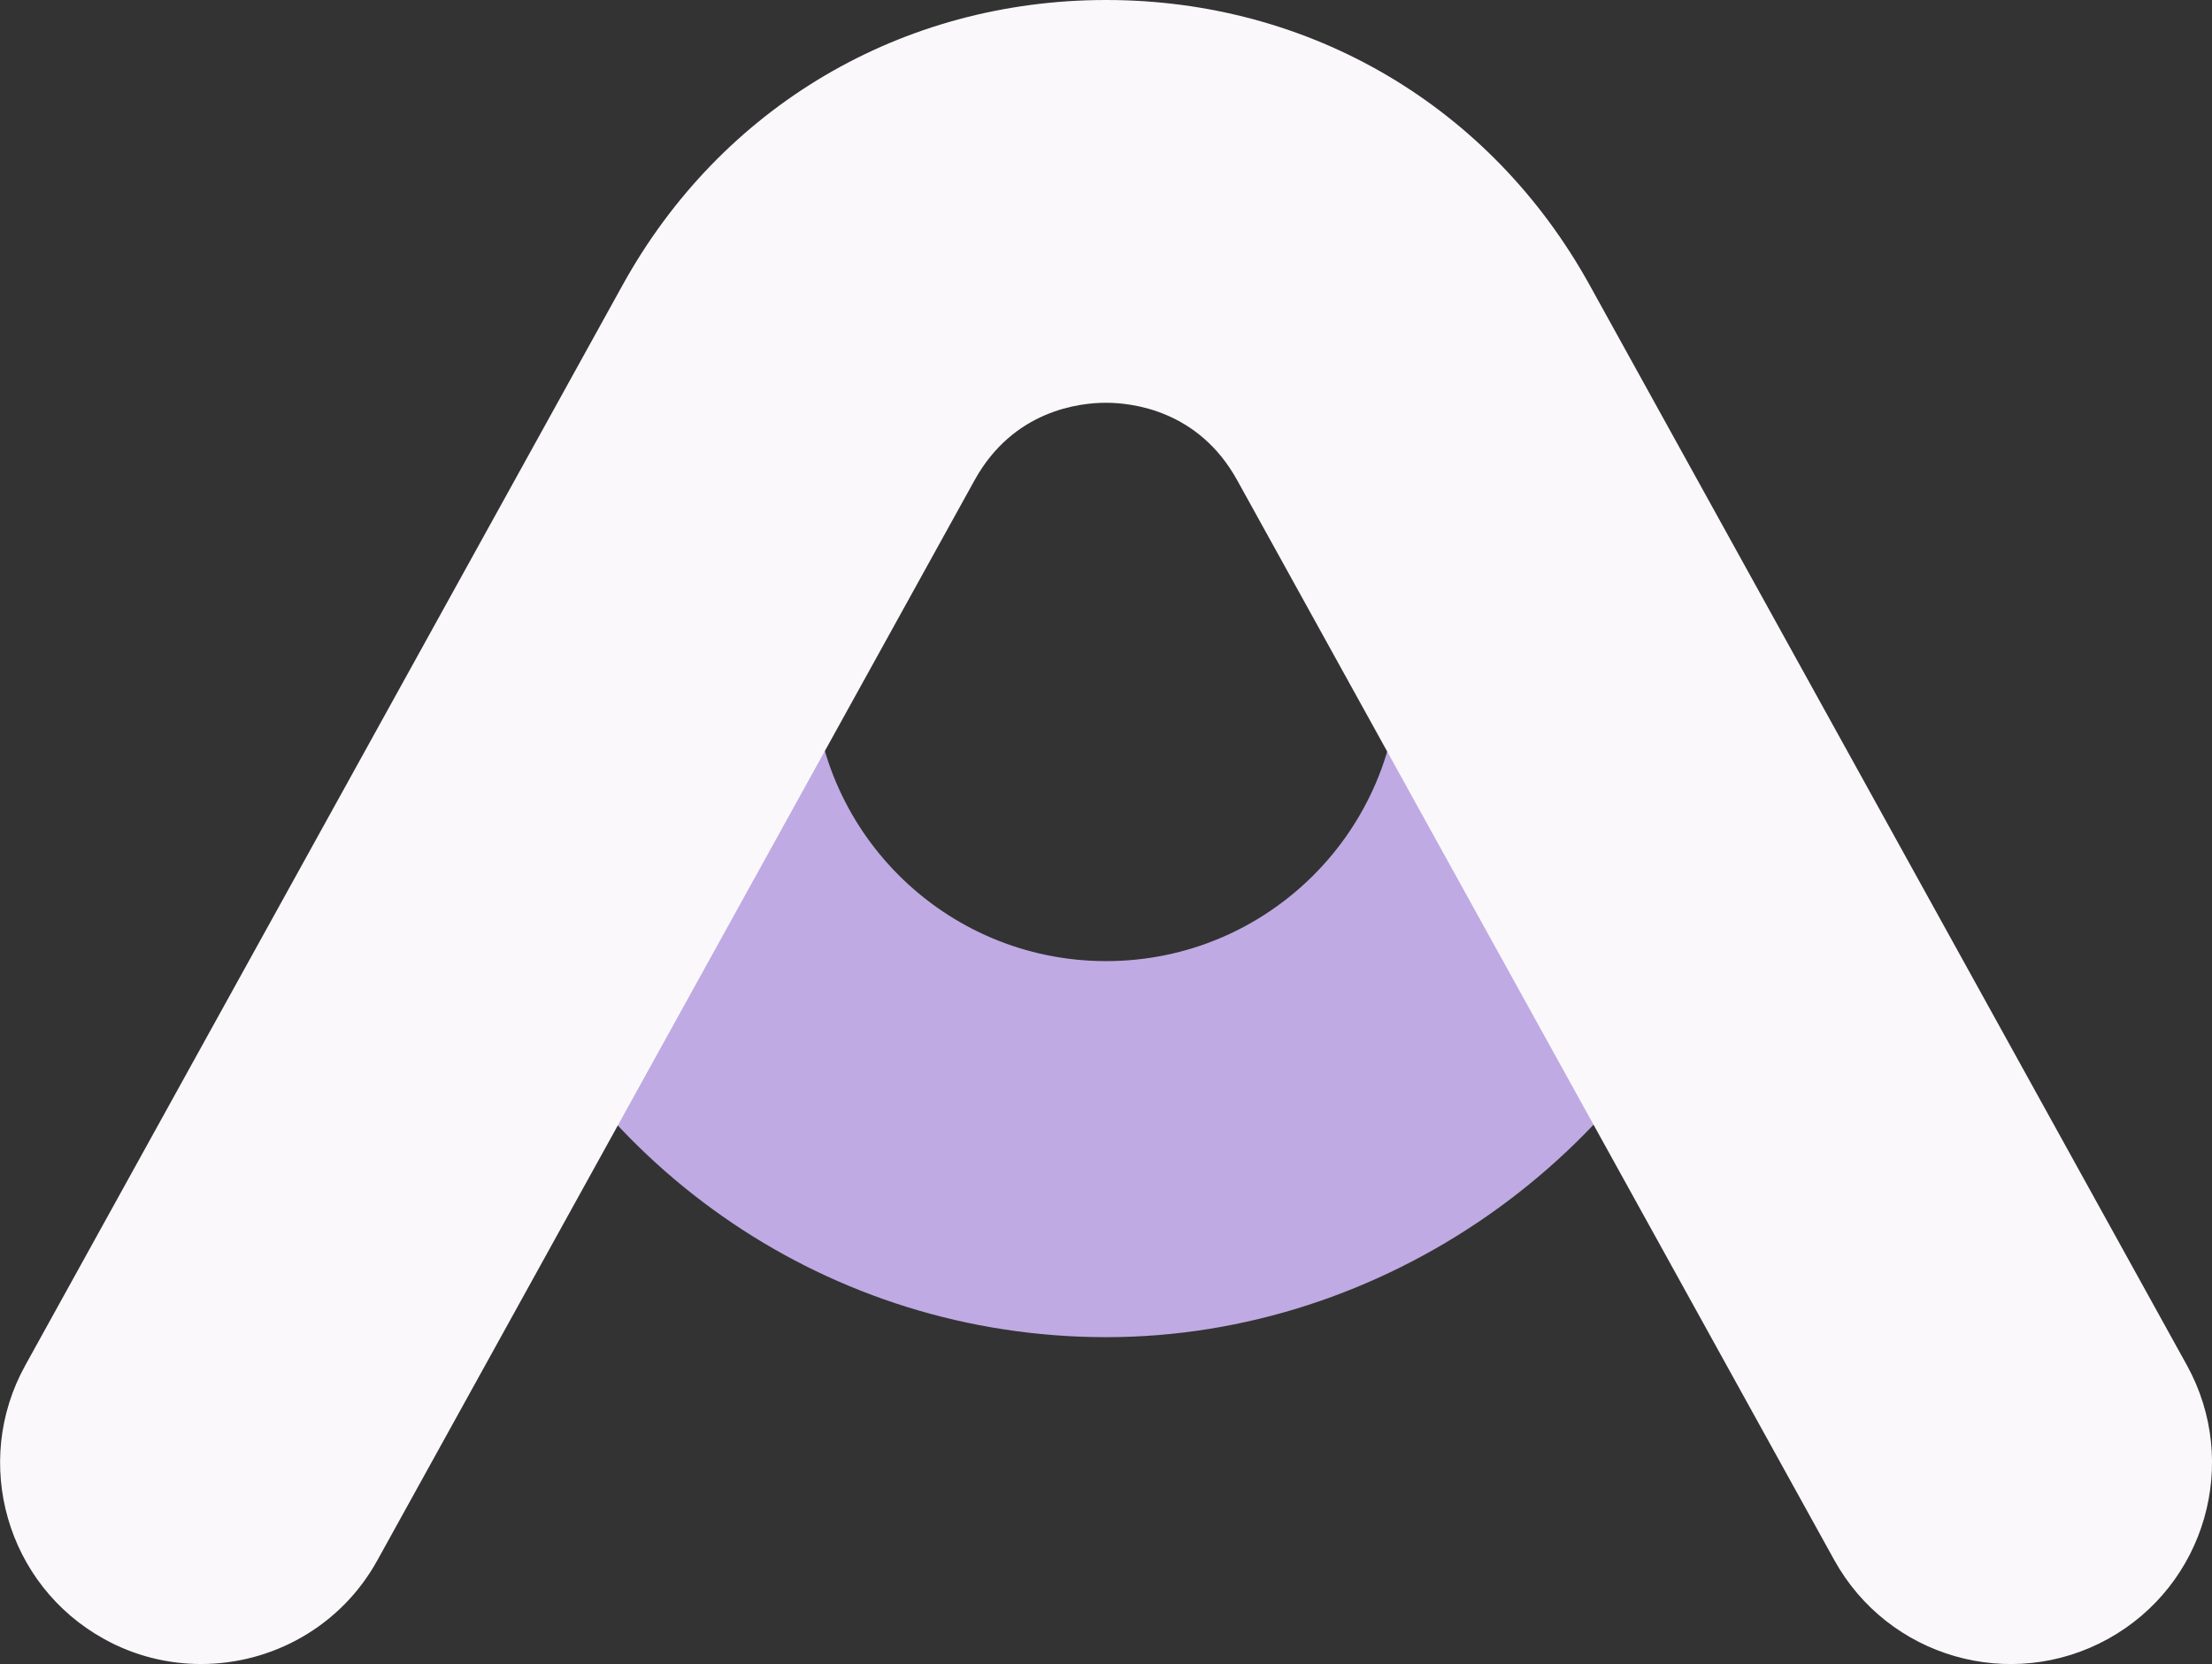
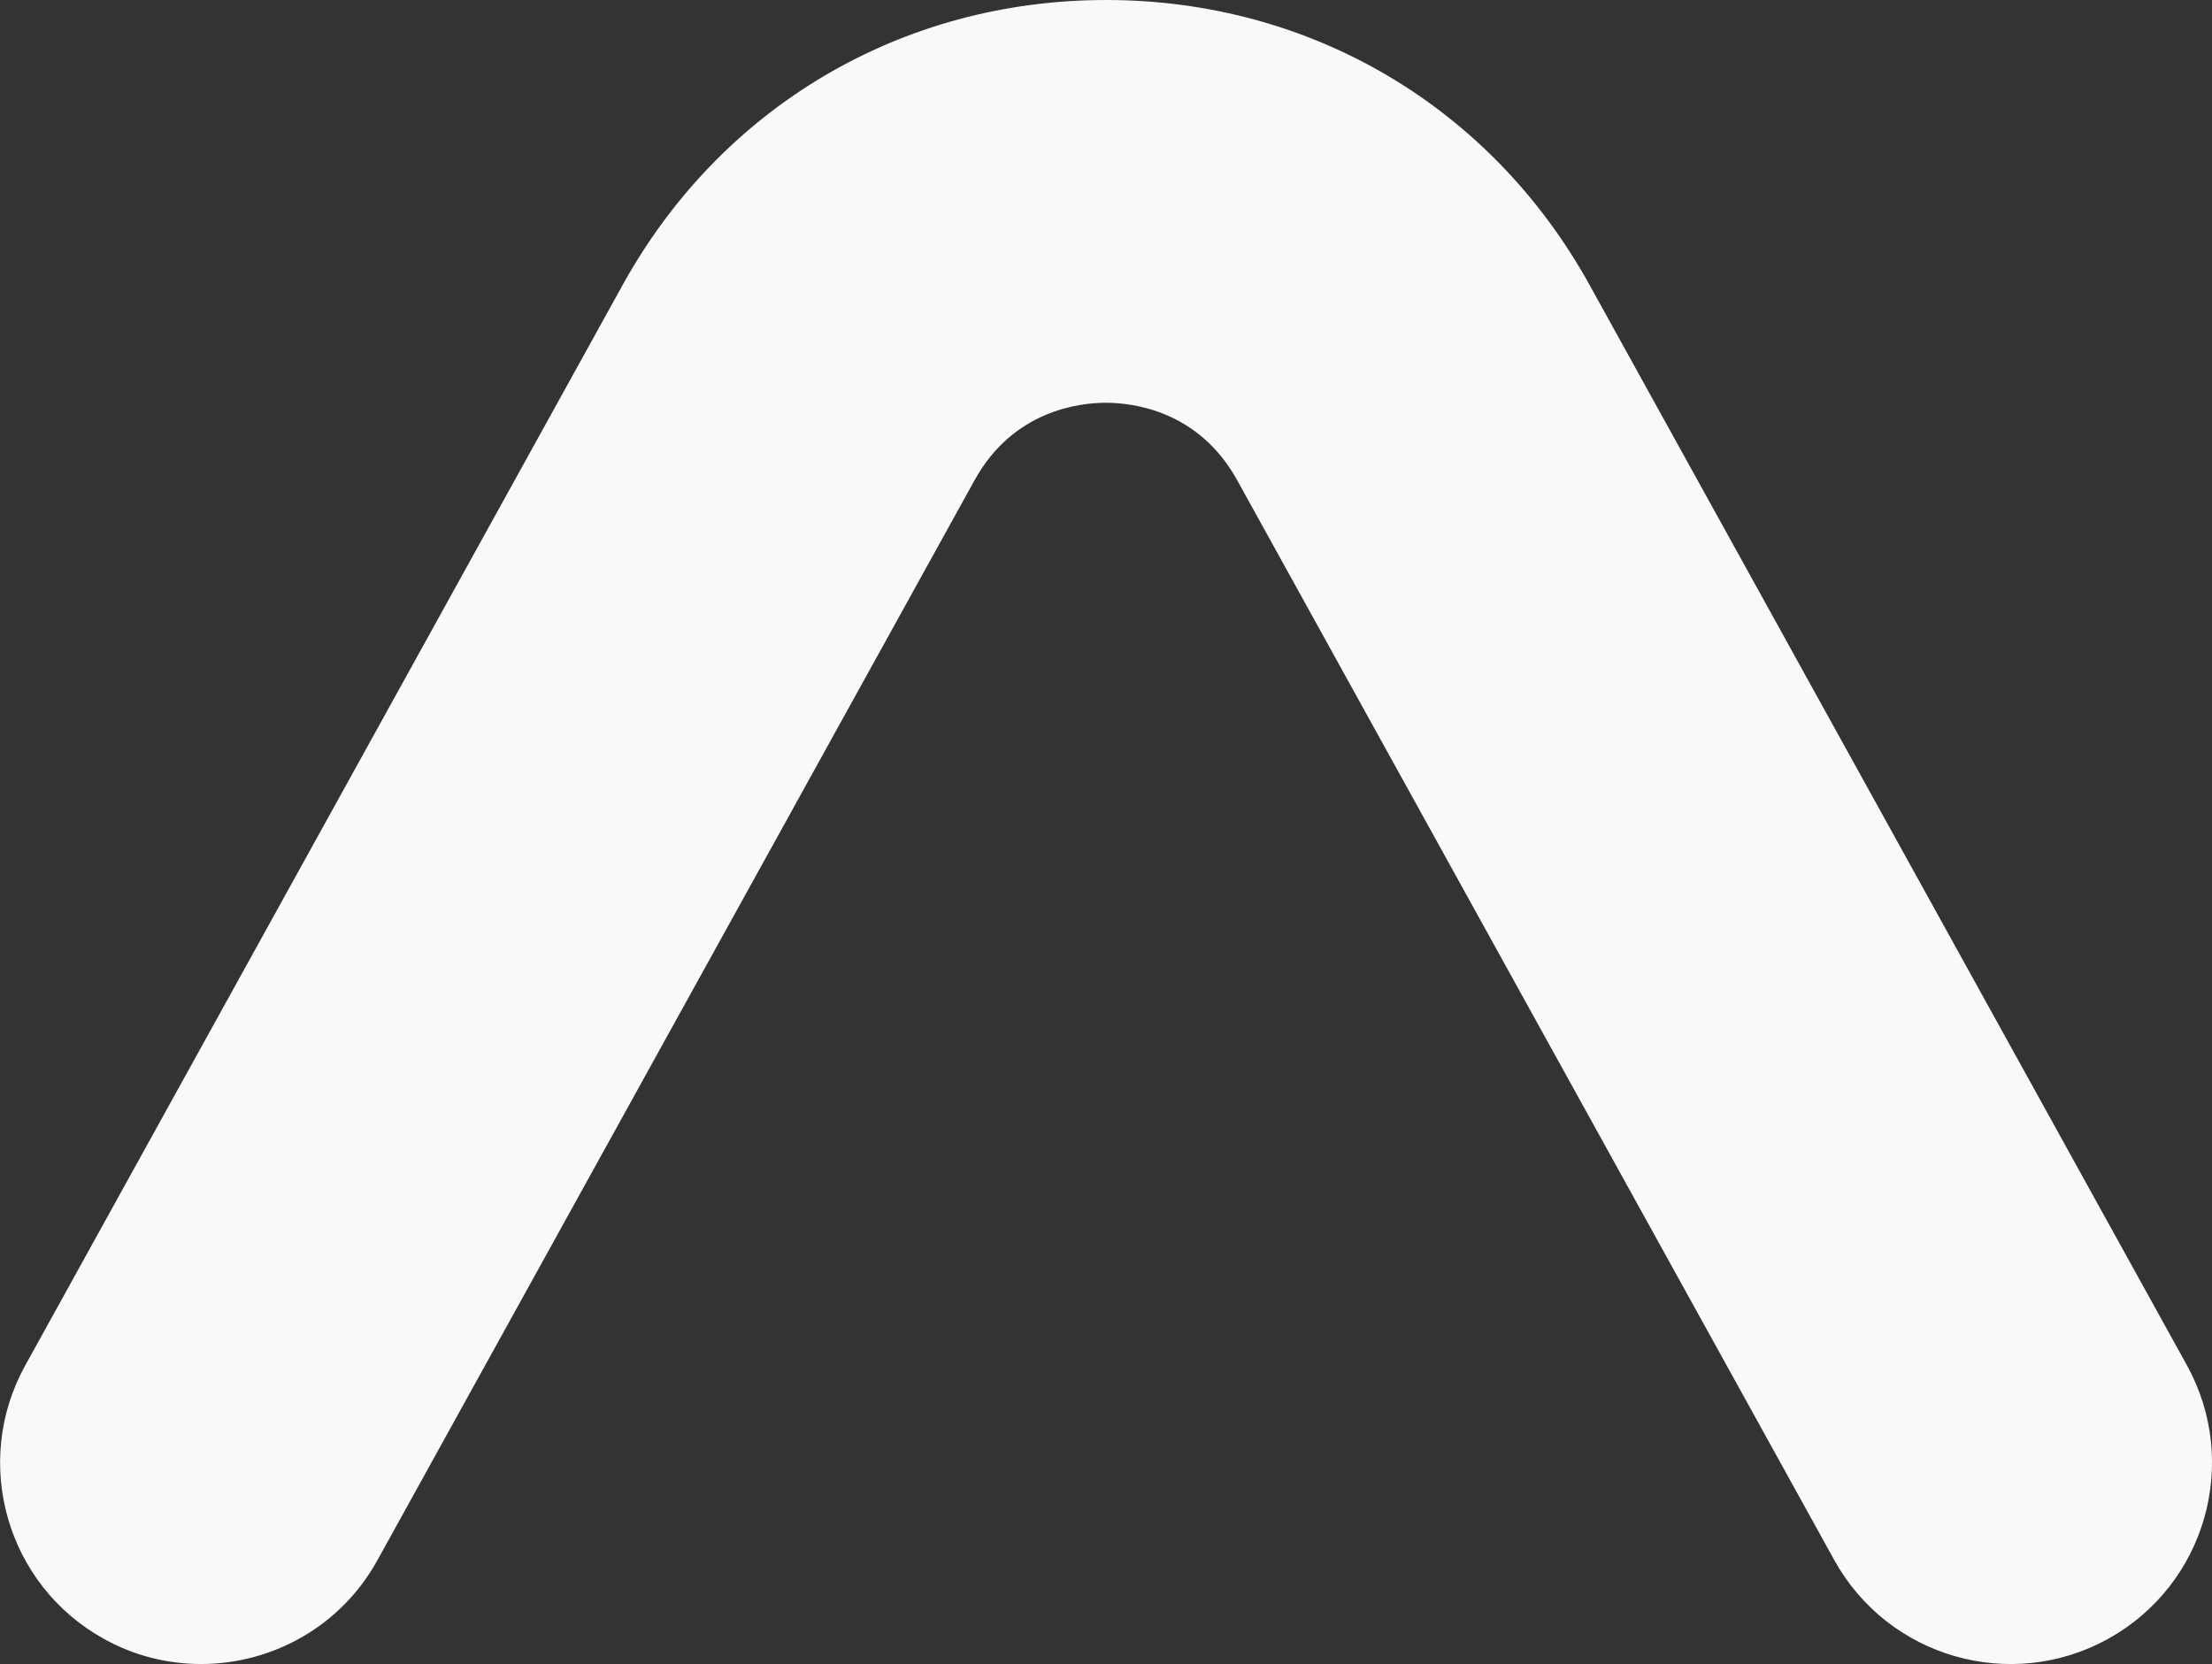
<svg xmlns="http://www.w3.org/2000/svg" id="Calque_2" data-name="Calque 2" viewBox="0 0 94.39 71.02">
  <rect x="0" y="0" width="94.39" height="71.02" fill="#333333" stroke="none" />
  <defs>
    <style>
      .cls-1 {
        fill: #bfaae3;
      }

      .cls-2 {
        fill: #fbf8fb;
      }
    </style>
  </defs>
  <g id="Calque_1-2" data-name="Calque 1">
    <g>
-       <path class="cls-1" d="M59.71,28.51c0,6.91-5.6,12.51-12.51,12.51s-12.51-5.6-12.51-12.51l-13.8,11.12c4.34,10.25,14.49,17.44,26.32,17.44s22.64-7.67,26.72-18.46l-14.21-10.11h0Z" />
      <path class="cls-2" d="M8.59,71.02c-1.41,0-2.84-.34-4.15-1.07-4.15-2.29-5.66-7.53-3.36-11.68L26.56,12.18C30.77,4.55,38.48,0,47.2,0s16.43,4.55,20.64,12.18l25.48,46.09c2.29,4.15.79,9.38-3.37,11.68-4.15,2.29-9.38.79-11.68-3.37l-25.48-46.09c-1.65-2.98-4.47-3.3-5.6-3.3s-3.95.32-5.6,3.3l-25.48,46.09c-1.56,2.84-4.5,4.44-7.53,4.44h0Z" />
    </g>
  </g>
</svg>